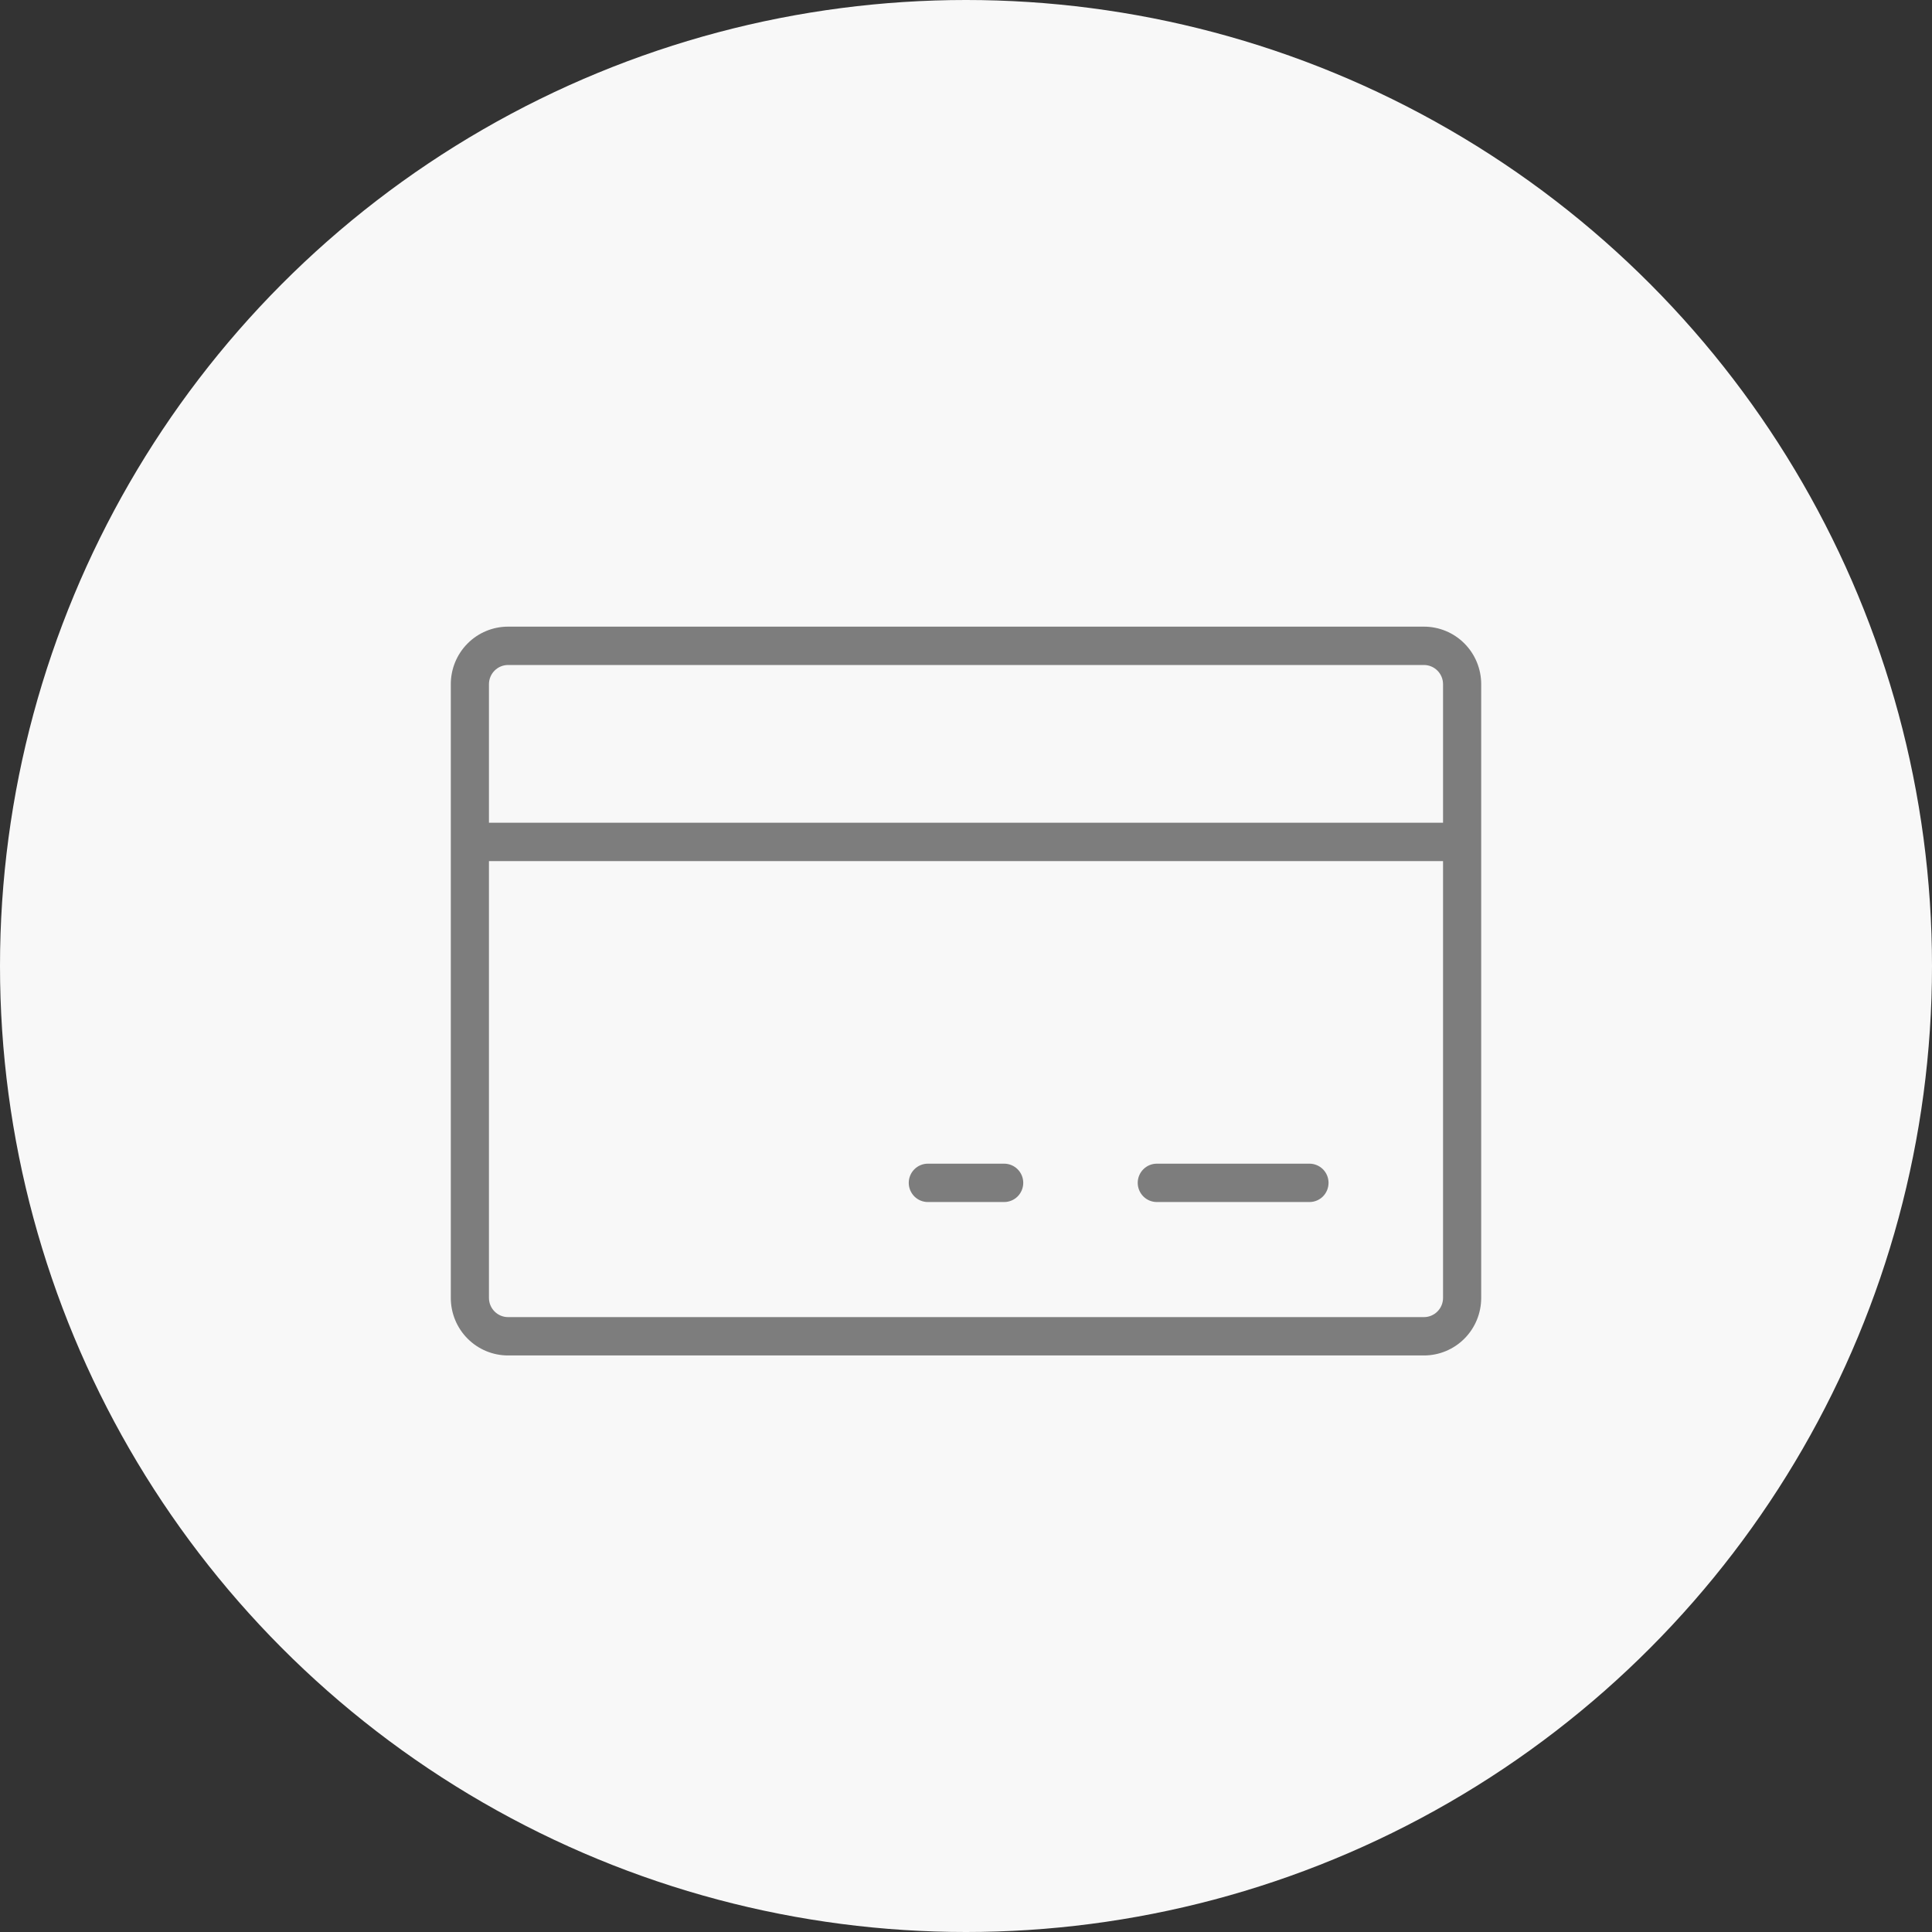
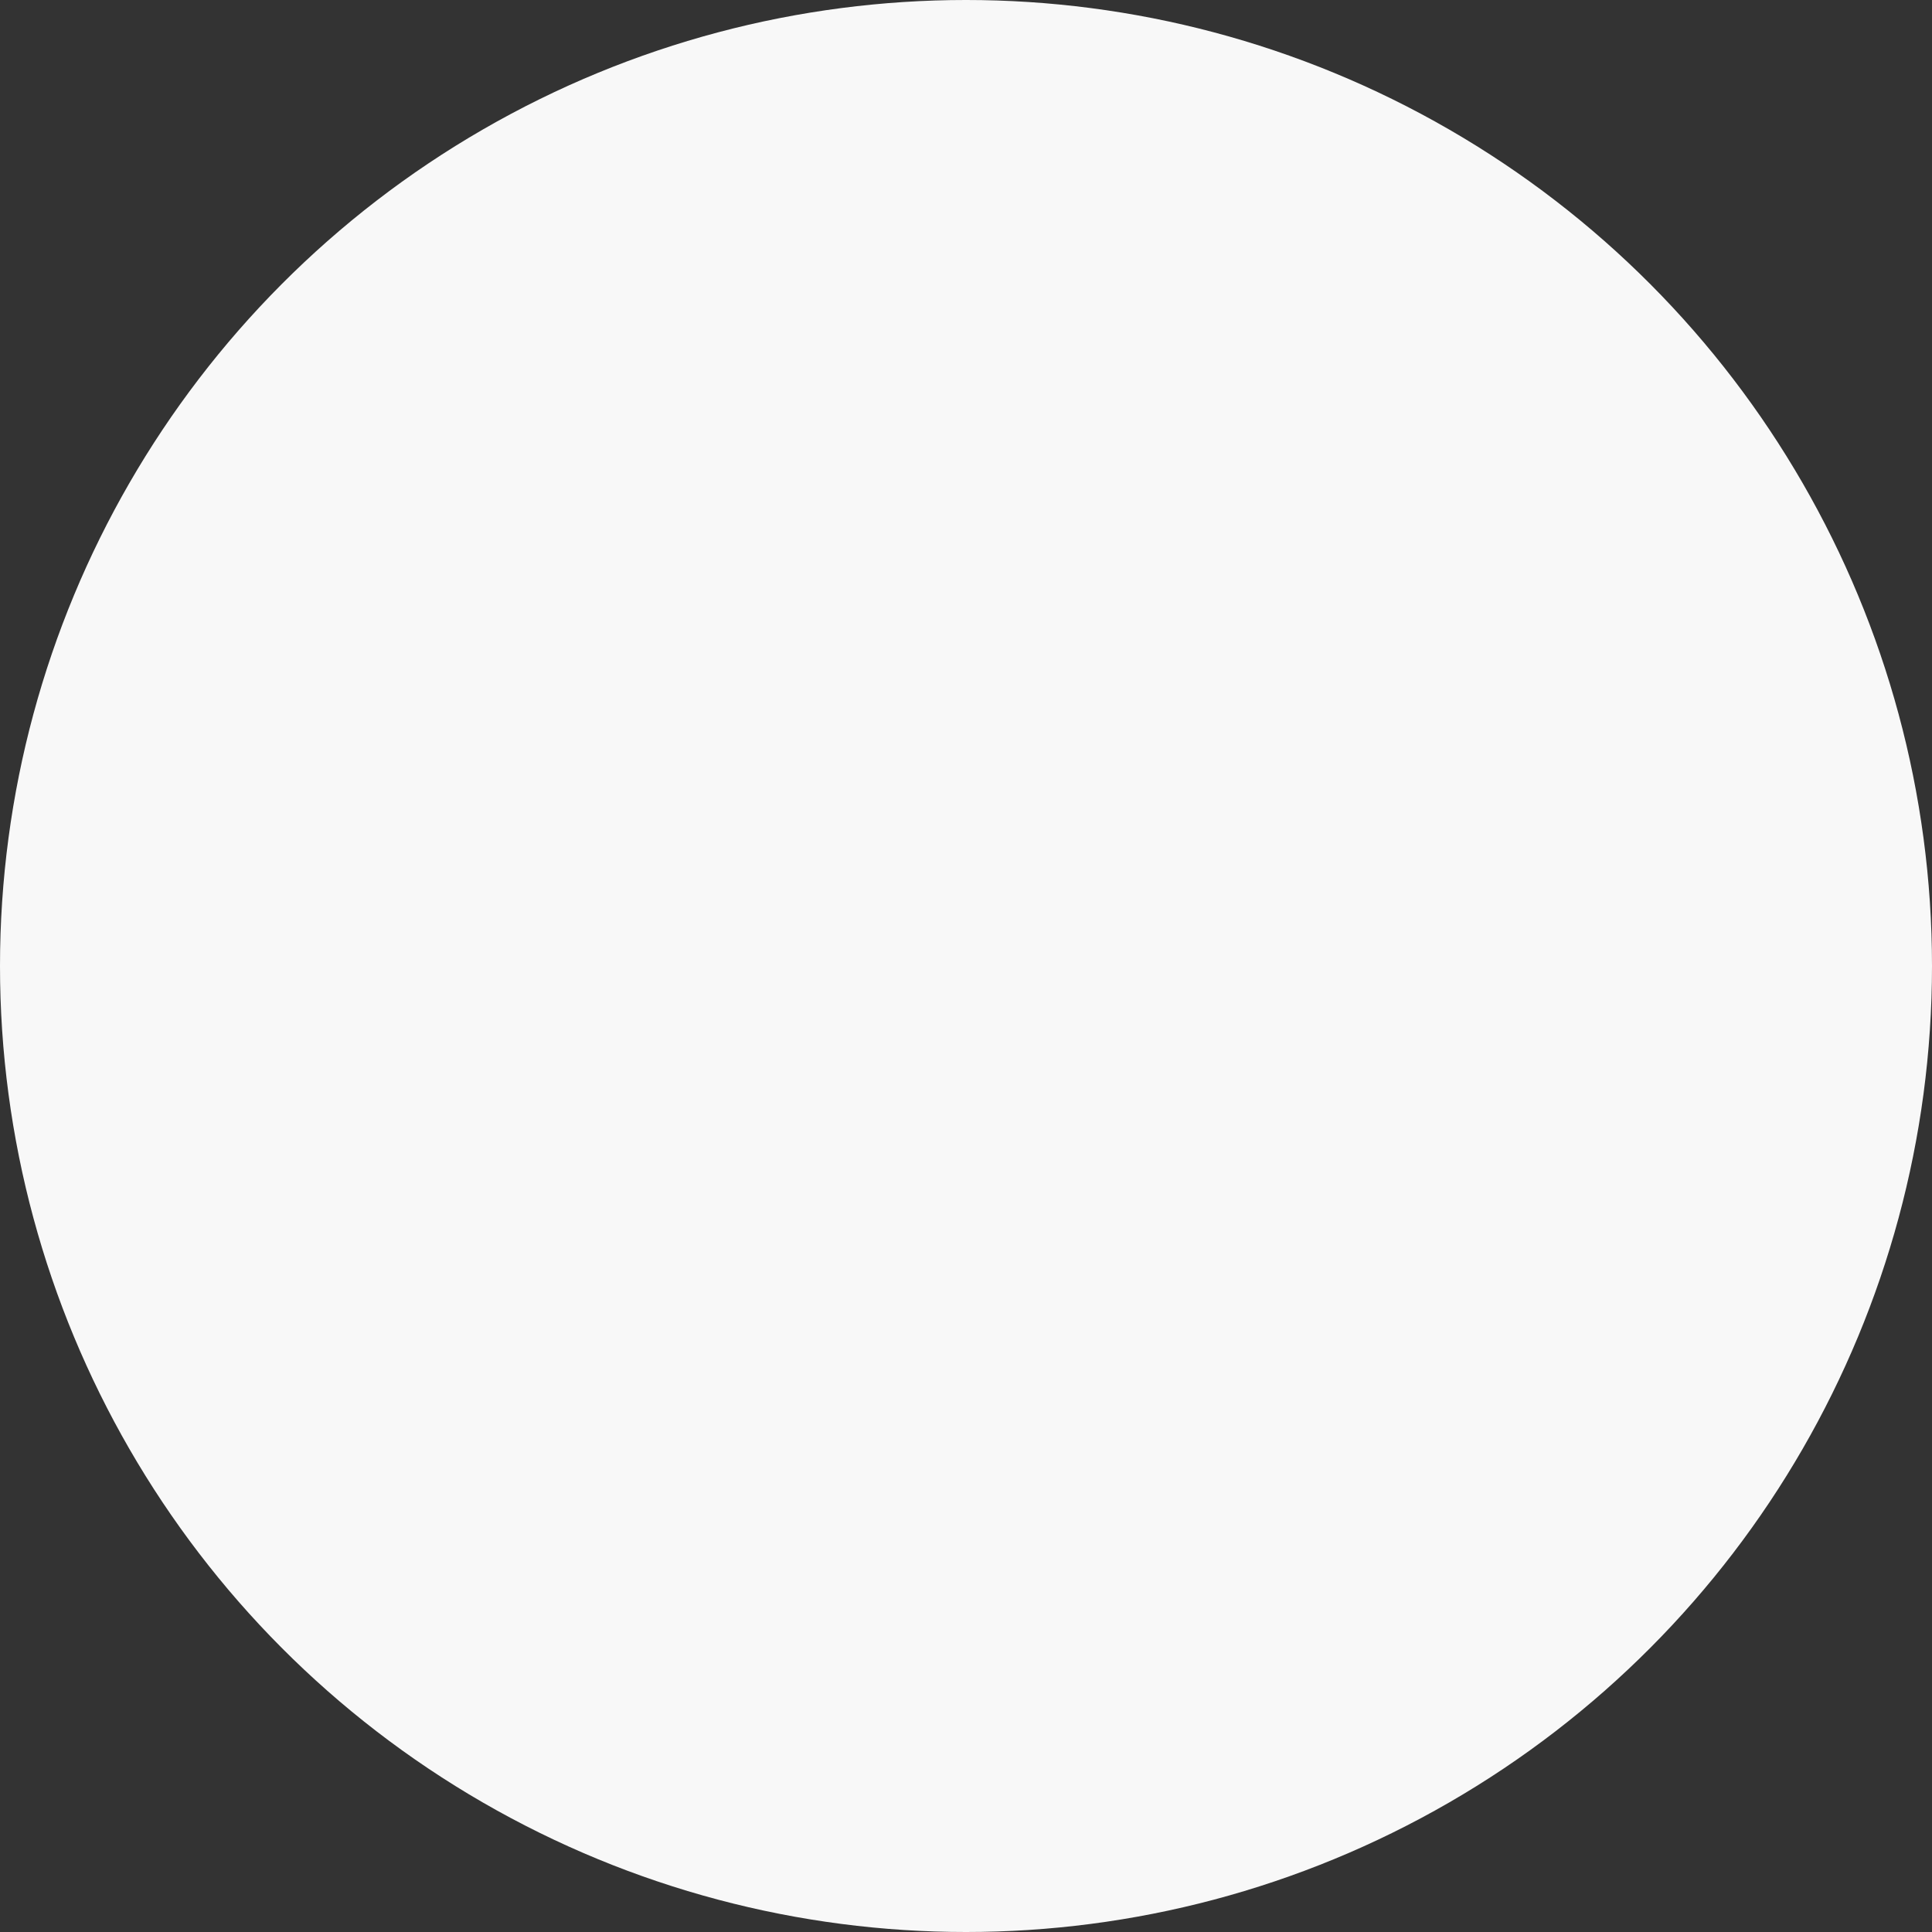
<svg xmlns="http://www.w3.org/2000/svg" width="60" height="60" viewBox="0 0 60 60" fill="none">
  <rect x="0" y="0" width="60" height="60" fill="#333333" stroke="none" />
  <circle cx="30" cy="30" r="30" fill="#F8F8F8" />
-   <path d="M44.222 19.461H15.778C15.306 19.461 14.854 19.649 14.521 19.984C14.187 20.319 14 20.774 14 21.248V40.308C14 40.782 14.187 41.237 14.521 41.572C14.854 41.907 15.306 42.095 15.778 42.095H44.222C44.694 42.095 45.146 41.907 45.479 41.572C45.813 41.237 46 40.782 46 40.308V21.248C46 20.774 45.813 20.319 45.479 19.984C45.146 19.649 44.694 19.461 44.222 19.461ZM15.778 20.652H44.222C44.379 20.652 44.53 20.715 44.641 20.827C44.752 20.938 44.815 21.09 44.815 21.248V25.551H15.185V21.248C15.185 21.09 15.248 20.938 15.359 20.827C15.47 20.715 15.621 20.652 15.778 20.652ZM44.222 40.904H15.778C15.621 40.904 15.47 40.841 15.359 40.729C15.248 40.618 15.185 40.466 15.185 40.308V26.743H44.815V40.308C44.815 40.466 44.752 40.618 44.641 40.729C44.53 40.841 44.379 40.904 44.222 40.904ZM41.259 36.734C41.259 36.892 41.197 37.044 41.086 37.156C40.975 37.267 40.824 37.33 40.667 37.33H35.926C35.769 37.33 35.618 37.267 35.507 37.156C35.396 37.044 35.333 36.892 35.333 36.734C35.333 36.576 35.396 36.425 35.507 36.313C35.618 36.202 35.769 36.139 35.926 36.139H40.667C40.824 36.139 40.975 36.202 41.086 36.313C41.197 36.425 41.259 36.576 41.259 36.734ZM31.778 36.734C31.778 36.892 31.715 37.044 31.604 37.156C31.493 37.267 31.342 37.33 31.185 37.33H28.815C28.658 37.33 28.507 37.267 28.396 37.156C28.285 37.044 28.222 36.892 28.222 36.734C28.222 36.576 28.285 36.425 28.396 36.313C28.507 36.202 28.658 36.139 28.815 36.139H31.185C31.342 36.139 31.493 36.202 31.604 36.313C31.715 36.425 31.778 36.576 31.778 36.734Z" fill="#7D7D7D" />
</svg>